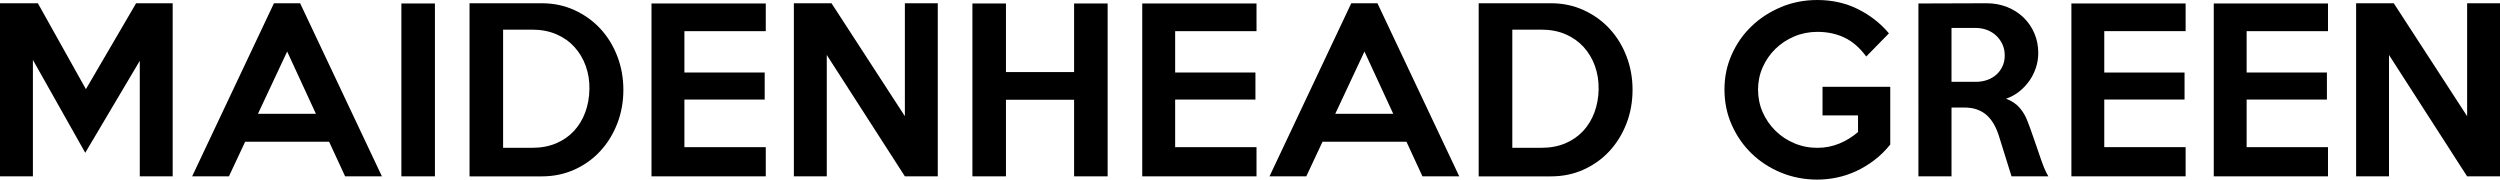
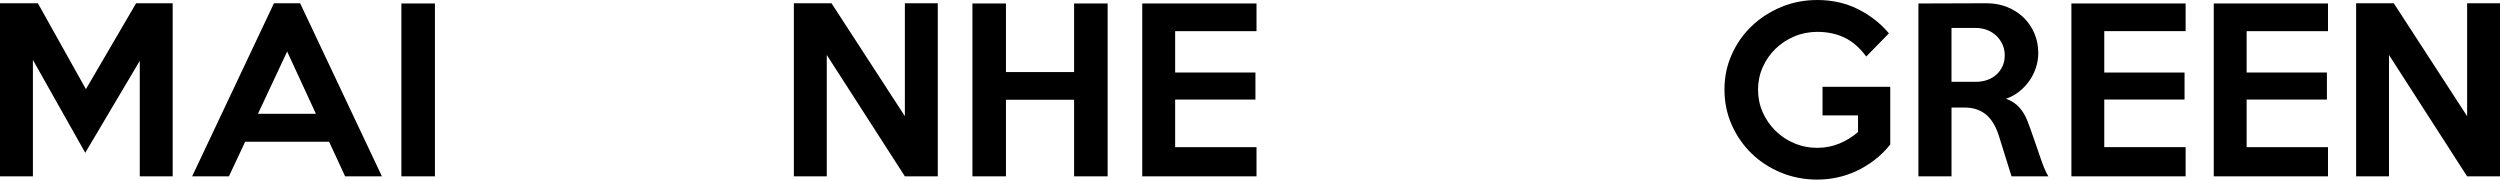
<svg xmlns="http://www.w3.org/2000/svg" id="Layer_2" data-name="Layer 2" viewBox="0 0 790.94 56.82">
  <defs>
    <style>      .cls-1 {        stroke-width: 0px;      }    </style>
  </defs>
  <g id="Layer_1-2" data-name="Layer 1">
    <g>
      <path class="cls-1" d="M54.63,55.79h-10.41V19.24l-17.25,29.09L10.41,18.96v36.83H0V1.03h11.98l15.2,27.18L43.06,1.03h11.57v54.76Z" />
      <path class="cls-1" d="M120.83,55.79h-11.64l-5.07-10.95h-26.56l-5.13,10.95h-11.64L86.67,1.03h8.28l25.88,54.76ZM99.95,36.01l-9.1-19.71-9.24,19.71h18.35Z" />
      <path class="cls-1" d="M137.6,55.79h-10.61V1.1h10.61v54.7Z" />
-       <path class="cls-1" d="M197.22,28.41c0,3.79-.64,7.34-1.92,10.65-1.28,3.31-3.06,6.21-5.34,8.69-2.28,2.49-5.01,4.45-8.18,5.89-3.17,1.44-6.63,2.16-10.37,2.16h-22.86V1.03h22.86c3.74,0,7.2.73,10.37,2.19,3.17,1.46,5.9,3.42,8.18,5.89,2.28,2.46,4.06,5.36,5.34,8.69,1.28,3.33,1.92,6.87,1.92,10.61ZM186.48,28.14c.04-2.56-.34-4.97-1.16-7.26-.82-2.28-2.01-4.28-3.56-5.99-1.55-1.71-3.46-3.06-5.72-4.04-2.26-.98-4.8-1.47-7.63-1.47h-9.24v37.38h9.24c2.78,0,5.28-.47,7.5-1.4,2.21-.93,4.1-2.24,5.65-3.9,1.55-1.67,2.75-3.63,3.59-5.89.84-2.26,1.29-4.73,1.33-7.43Z" />
-       <path class="cls-1" d="M242.27,55.79h-36.15V1.1h36.15v8.76h-25.74v13.08h25.4v8.56h-25.4v15.06h25.74v9.24Z" />
      <path class="cls-1" d="M296.69,55.79h-10.41l-24.71-38.4v38.4h-10.41V1.03h11.91l23.21,35.73V1.03h10.41v54.76Z" />
      <path class="cls-1" d="M350.43,55.79h-10.61v-24.23h-21.56v24.23h-10.61V1.1h10.61v21.7h21.56V1.1h10.61v54.7Z" />
      <path class="cls-1" d="M397.53,55.79h-36.15V1.1h36.15v8.76h-25.74v13.08h25.4v8.56h-25.4v15.06h25.74v9.24Z" />
-       <path class="cls-1" d="M461.67,55.79h-11.64l-5.06-10.95h-26.56l-5.13,10.95h-11.64L427.51,1.03h8.28l25.88,54.76ZM440.79,36.01l-9.11-19.71-9.24,19.71h18.35Z" />
-       <path class="cls-1" d="M516.5,28.41c0,3.79-.64,7.34-1.92,10.65-1.28,3.31-3.06,6.21-5.34,8.69-2.28,2.49-5.01,4.45-8.18,5.89-3.17,1.44-6.63,2.16-10.37,2.16h-22.87V1.03h22.87c3.74,0,7.2.73,10.37,2.19,3.17,1.46,5.9,3.42,8.18,5.89,2.28,2.46,4.06,5.36,5.34,8.69,1.28,3.33,1.92,6.87,1.92,10.61ZM505.76,28.14c.04-2.56-.34-4.97-1.16-7.26-.82-2.28-2.01-4.28-3.56-5.99-1.55-1.71-3.46-3.06-5.71-4.04-2.26-.98-4.8-1.47-7.63-1.47h-9.24v37.38h9.24c2.78,0,5.28-.47,7.5-1.4,2.21-.93,4.09-2.24,5.65-3.9,1.55-1.67,2.75-3.63,3.59-5.89.84-2.26,1.29-4.73,1.34-7.43Z" />
      <path class="cls-1" d="M598.03,45.73c-1.55,1.92-3.24,3.57-5.07,4.96-1.83,1.39-3.73,2.54-5.72,3.46-1.98.91-4.02,1.59-6.09,2.02-2.08.43-4.14.65-6.2.65-4.06,0-7.87-.73-11.43-2.19-3.56-1.46-6.66-3.47-9.31-6.02s-4.75-5.57-6.3-9.04c-1.55-3.47-2.33-7.21-2.33-11.23s.76-7.61,2.29-11.06c1.53-3.45,3.63-6.45,6.3-9,2.67-2.56,5.79-4.57,9.35-6.06,3.56-1.48,7.37-2.22,11.43-2.22,4.7,0,8.98.96,12.84,2.88,3.86,1.92,7.13,4.47,9.82,7.67l-7.18,7.33c-2.05-2.78-4.35-4.78-6.9-5.99-2.55-1.21-5.4-1.81-8.54-1.81-2.6,0-5.04.48-7.31,1.44-2.28.96-4.27,2.27-5.98,3.94-1.71,1.67-3.05,3.61-4.03,5.82-.98,2.21-1.47,4.58-1.47,7.08s.49,4.94,1.47,7.15,2.32,4.17,4.03,5.85c1.71,1.69,3.7,3.01,5.98,3.97,2.28.96,4.71,1.44,7.31,1.44,2.46,0,4.78-.46,6.97-1.37,2.19-.91,4.14-2.12,5.87-3.63v-5.27h-11.23v-9.04h21.43v18.28Z" />
      <path class="cls-1" d="M648.08,55.79h-11.68l-3.89-12.46c-.41-1.37-.92-2.62-1.54-3.77-.62-1.14-1.36-2.12-2.22-2.94-.87-.82-1.9-1.46-3.11-1.92-1.21-.46-2.63-.68-4.27-.68h-3.96v21.77h-10.47V1.1l21.59-.07c2.32,0,4.49.4,6.49,1.2,2,.8,3.73,1.91,5.19,3.32,1.46,1.42,2.6,3.08,3.42,5,.82,1.92,1.23,3.99,1.23,6.23,0,1.6-.25,3.15-.75,4.66-.5,1.51-1.2,2.9-2.11,4.18-.91,1.28-1.98,2.41-3.23,3.39-1.25.98-2.62,1.72-4.12,2.22,1.72.64,3.13,1.56,4.22,2.77,1.09,1.21,1.95,2.66,2.59,4.35.32.78.61,1.55.88,2.33.27.78.55,1.59.85,2.43.29.84.61,1.76.95,2.74.34.98.71,2.07,1.12,3.25.5,1.51.97,2.8,1.4,3.87.43,1.07.9,2.02,1.4,2.84ZM634.25,17.53c0-1.28-.24-2.44-.72-3.49-.48-1.05-1.13-1.96-1.95-2.74-.82-.78-1.79-1.38-2.91-1.81-1.12-.43-2.32-.65-3.59-.65h-7.67v17.05h7.67c1.28,0,2.48-.19,3.59-.58,1.12-.39,2.09-.95,2.91-1.68.82-.73,1.47-1.61,1.95-2.63.48-1.03.72-2.18.72-3.46Z" />
      <path class="cls-1" d="M691.48,55.79h-36.14V1.1h36.14v8.76h-25.74v13.08h25.4v8.56h-25.4v15.06h25.74v9.24Z" />
      <path class="cls-1" d="M736.52,55.79h-36.14V1.1h36.14v8.76h-25.74v13.08h25.4v8.56h-25.4v15.06h25.74v9.24Z" />
      <path class="cls-1" d="M790.94,55.79h-10.41l-24.71-38.4v38.4h-10.4V1.03h11.91l23.21,35.73V1.03h10.41v54.76Z" />
    </g>
  </g>
</svg>